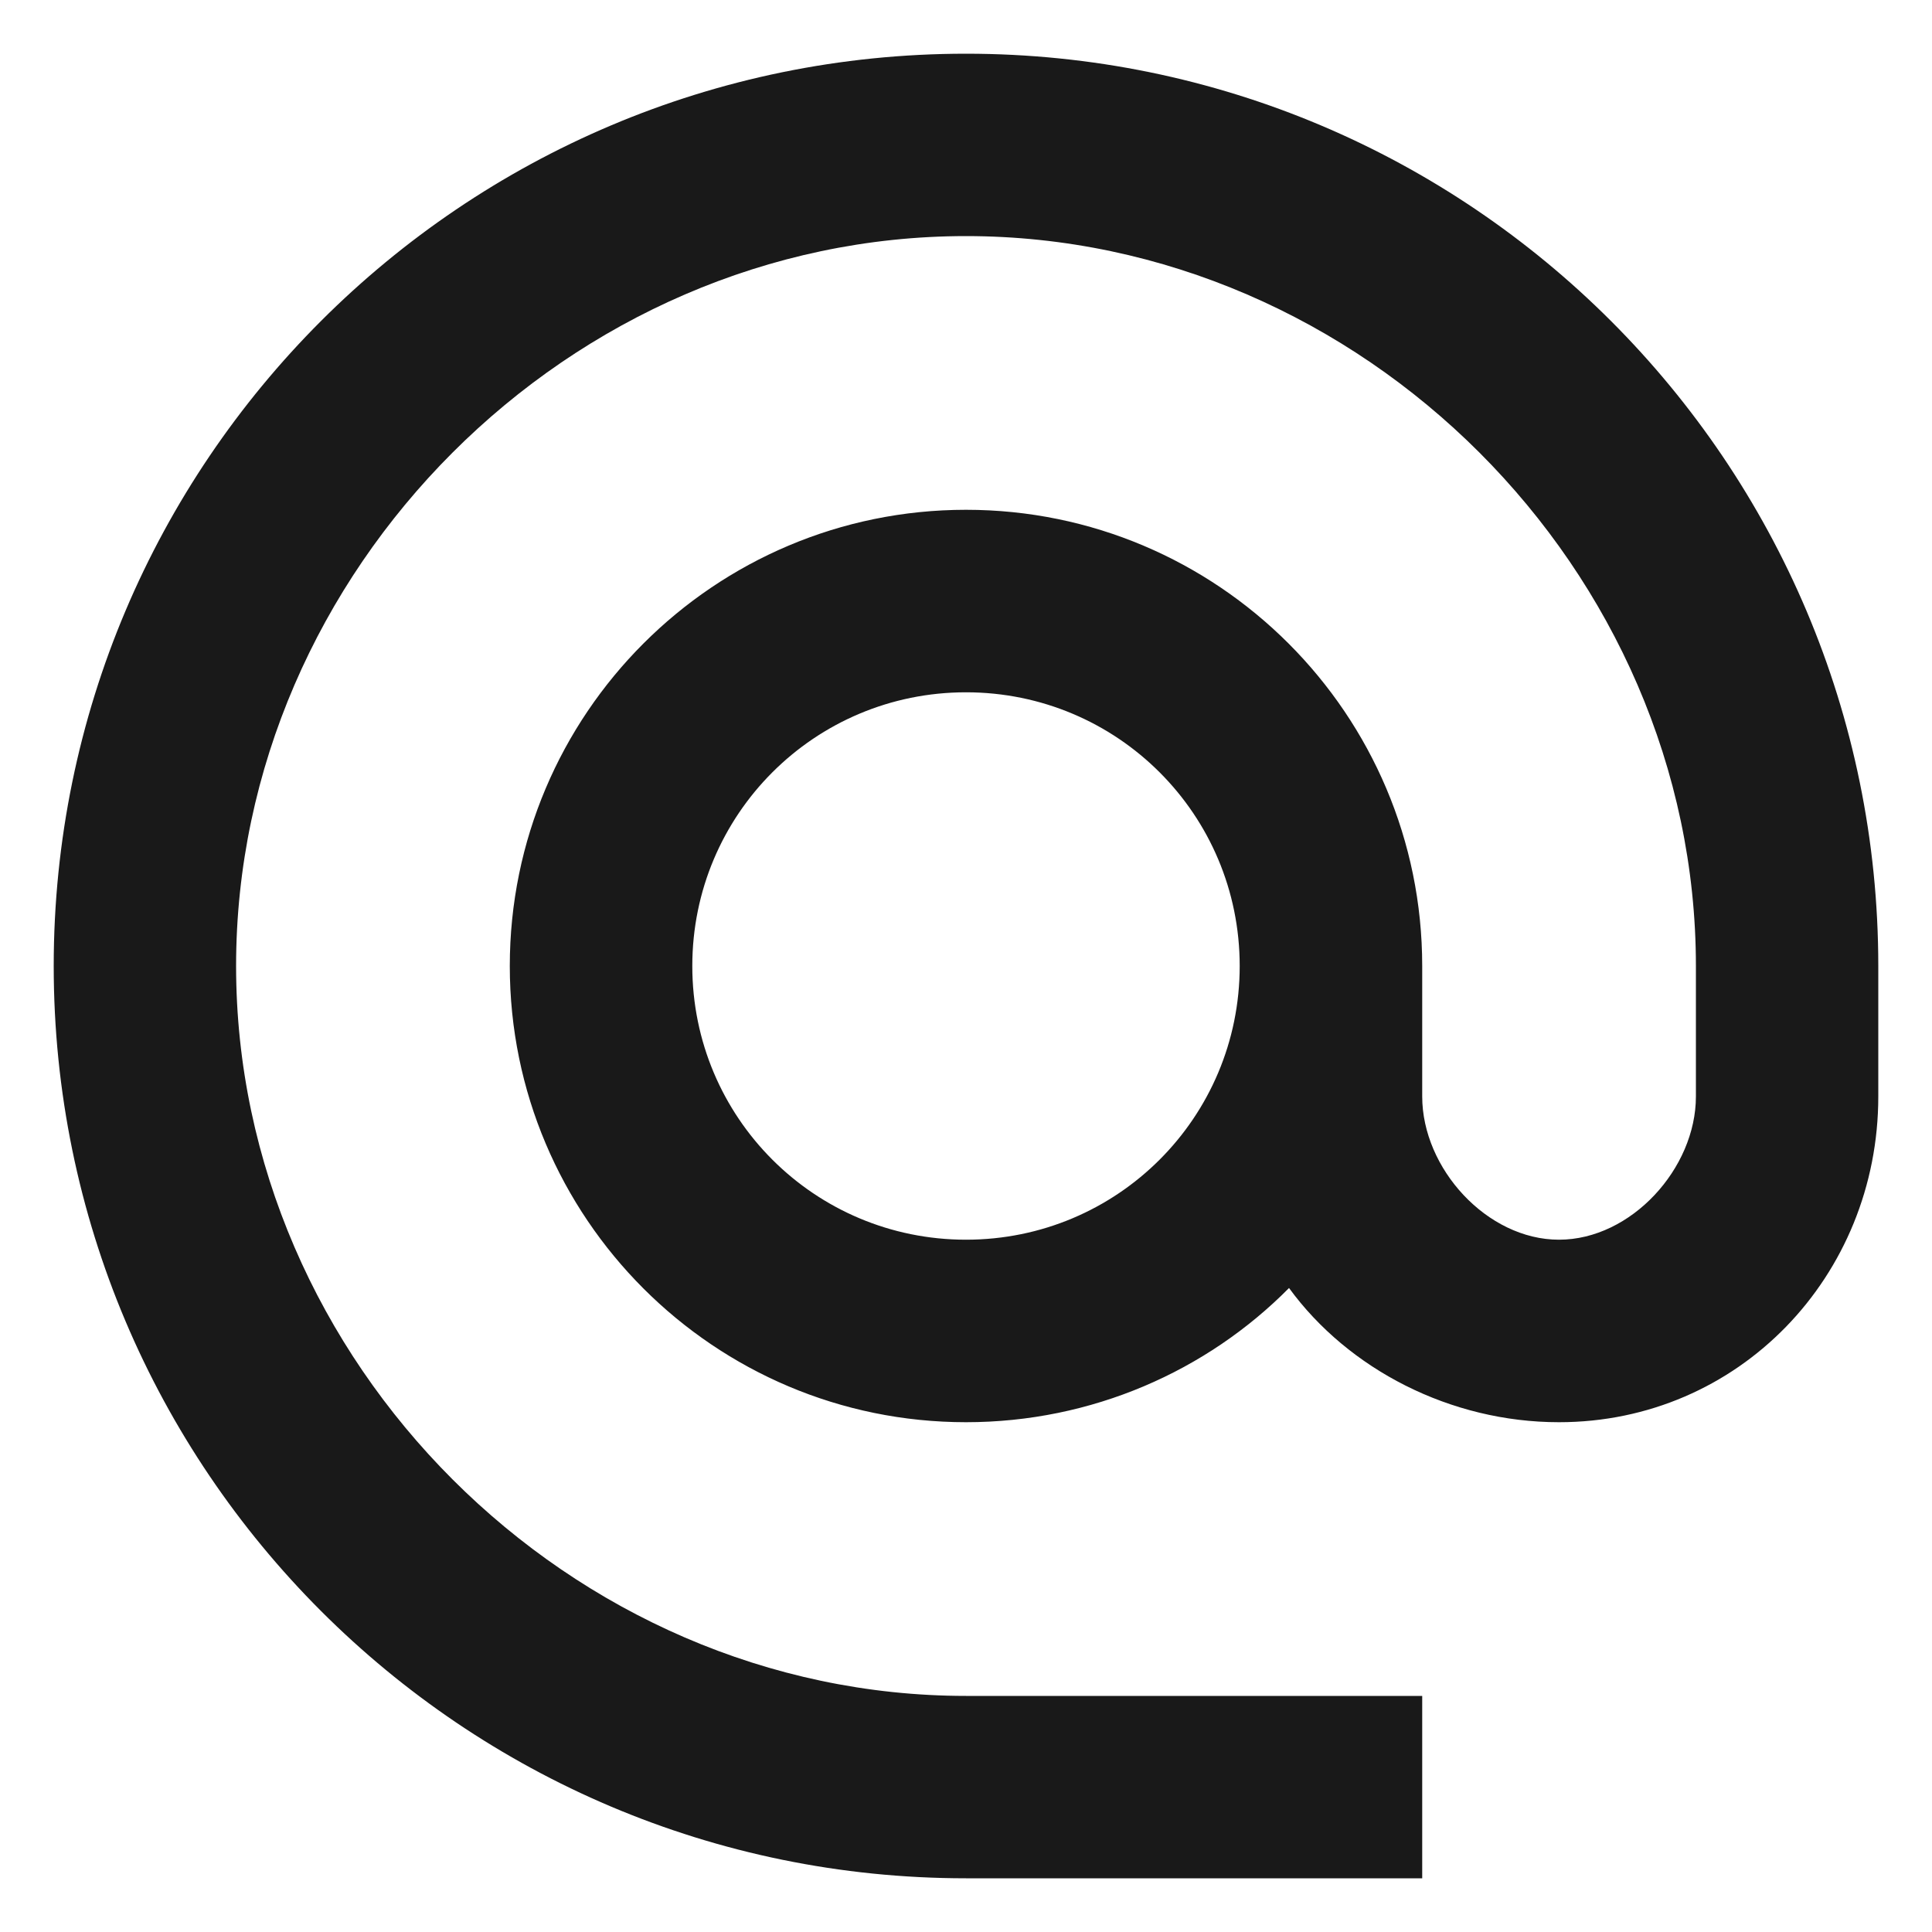
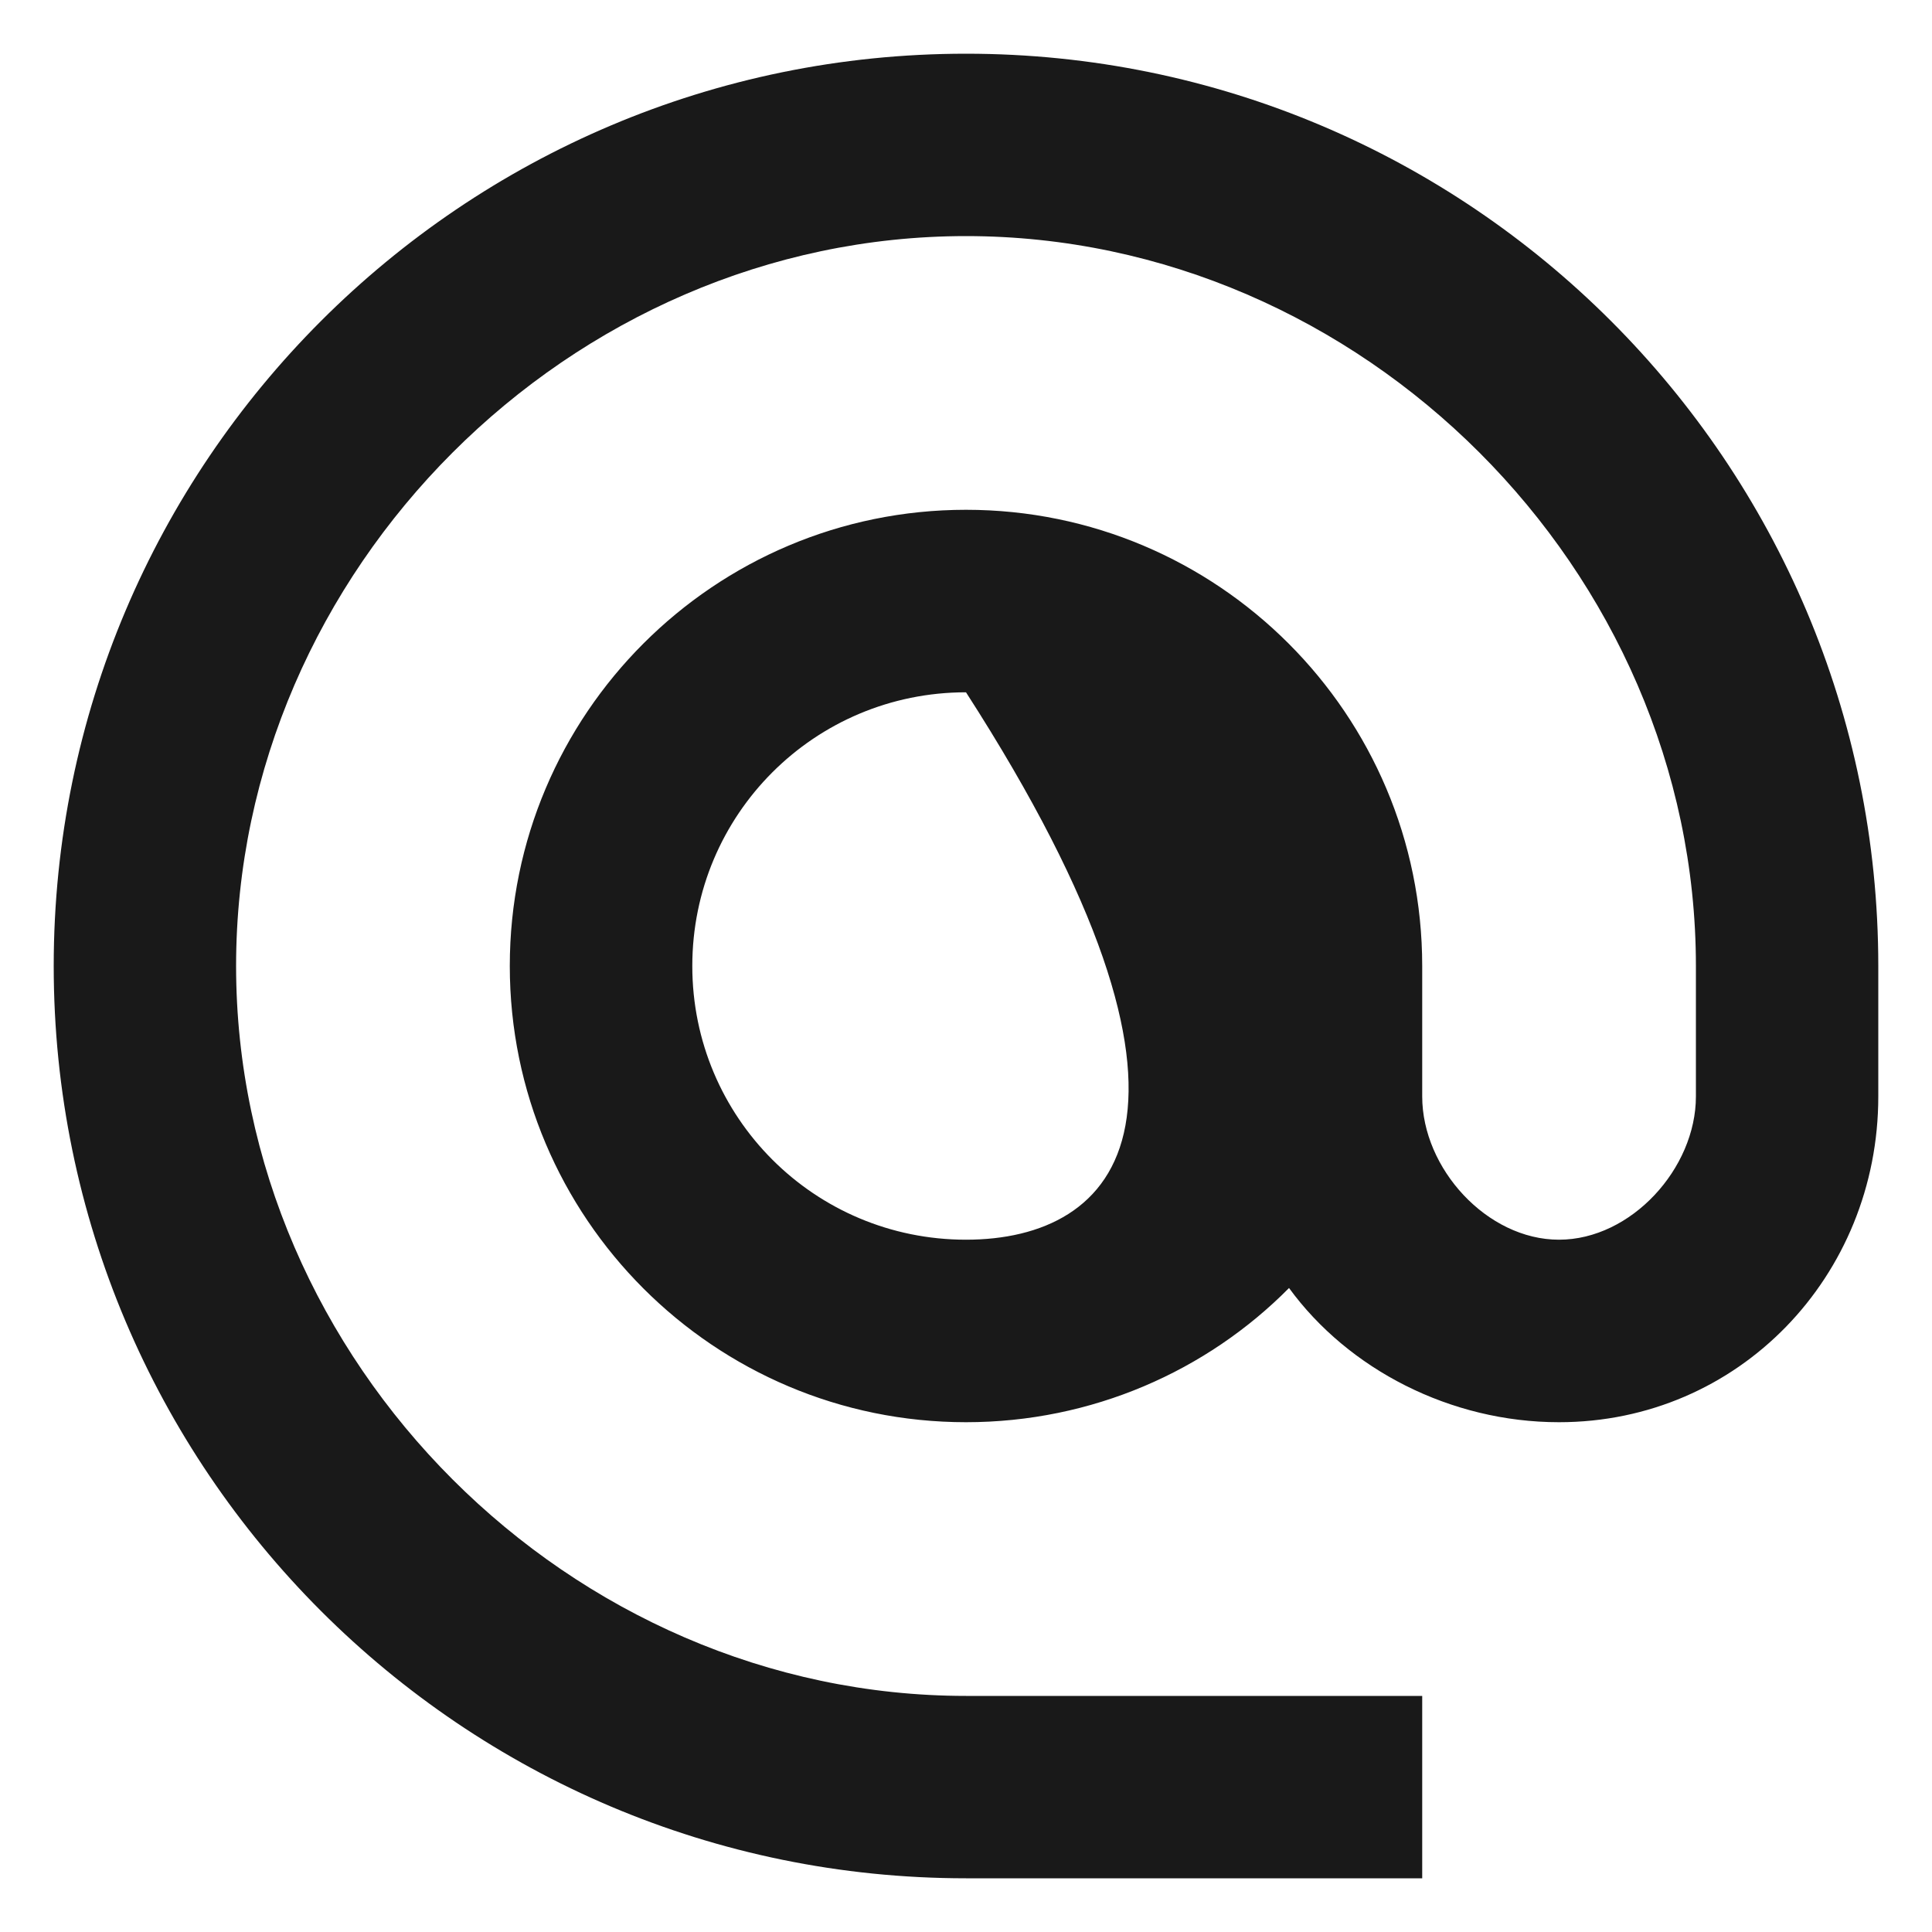
<svg xmlns="http://www.w3.org/2000/svg" width="15px" height="15px" viewBox="0 0 15 15" version="1.1">
  <title>baseline-alternate_email-24px</title>
  <desc>Created with Sketch.</desc>
  <defs />
  <g id="Design" stroke="none" stroke-width="1" fill="none" fill-rule="evenodd">
    <g id="Design/Desktop_WhoWeAre" transform="translate(-171, -589)">
      <g id="Group-3" transform="translate(170, 548)">
        <g id="baseline-alternate_email-24px" transform="translate(0, 40)">
-           <path d="M8.5,1.417 C4.59,1.417 1.417,4.59 1.417,8.5 C1.417,12.41 4.59,15.583 8.5,15.583 L12.042,15.583 L12.042,14.167 L8.5,14.167 C5.426,14.167 2.833,11.574 2.833,8.5 C2.833,5.426 5.426,2.833 8.5,2.833 C11.574,2.833 14.167,5.426 14.167,8.5 L14.167,9.513 C14.167,10.072 13.664,10.625 13.104,10.625 C12.545,10.625 12.042,10.072 12.042,9.513 L12.042,8.5 C12.042,6.545 10.455,4.958 8.5,4.958 C6.545,4.958 4.958,6.545 4.958,8.5 C4.958,10.455 6.545,12.042 8.5,12.042 C9.477,12.042 10.37,11.645 11.008,11 C11.468,11.631 12.261,12.042 13.104,12.042 C14.5,12.042 15.583,10.908 15.583,9.513 L15.583,8.5 C15.583,4.59 12.41,1.417 8.5,1.417 Z M8.5,10.625 C7.324,10.625 6.375,9.676 6.375,8.5 C6.375,7.324 7.324,6.375 8.5,6.375 C9.676,6.375 10.625,7.324 10.625,8.5 C10.625,9.676 9.676,10.625 8.5,10.625 Z" id="Shape" fill-opacity="0.9" fill="#000000" fill-rule="nonzero" />
-           <polygon id="Shape" points="0 0 17 0 17 17 0 17" />
+           <path d="M8.5,1.417 C4.59,1.417 1.417,4.59 1.417,8.5 C1.417,12.41 4.59,15.583 8.5,15.583 L12.042,15.583 L12.042,14.167 L8.5,14.167 C5.426,14.167 2.833,11.574 2.833,8.5 C2.833,5.426 5.426,2.833 8.5,2.833 C11.574,2.833 14.167,5.426 14.167,8.5 L14.167,9.513 C14.167,10.072 13.664,10.625 13.104,10.625 C12.545,10.625 12.042,10.072 12.042,9.513 L12.042,8.5 C12.042,6.545 10.455,4.958 8.5,4.958 C6.545,4.958 4.958,6.545 4.958,8.5 C4.958,10.455 6.545,12.042 8.5,12.042 C9.477,12.042 10.37,11.645 11.008,11 C11.468,11.631 12.261,12.042 13.104,12.042 C14.5,12.042 15.583,10.908 15.583,9.513 L15.583,8.5 C15.583,4.59 12.41,1.417 8.5,1.417 Z M8.5,10.625 C7.324,10.625 6.375,9.676 6.375,8.5 C6.375,7.324 7.324,6.375 8.5,6.375 C10.625,9.676 9.676,10.625 8.5,10.625 Z" id="Shape" fill-opacity="0.9" fill="#000000" fill-rule="nonzero" />
        </g>
      </g>
    </g>
  </g>
</svg>